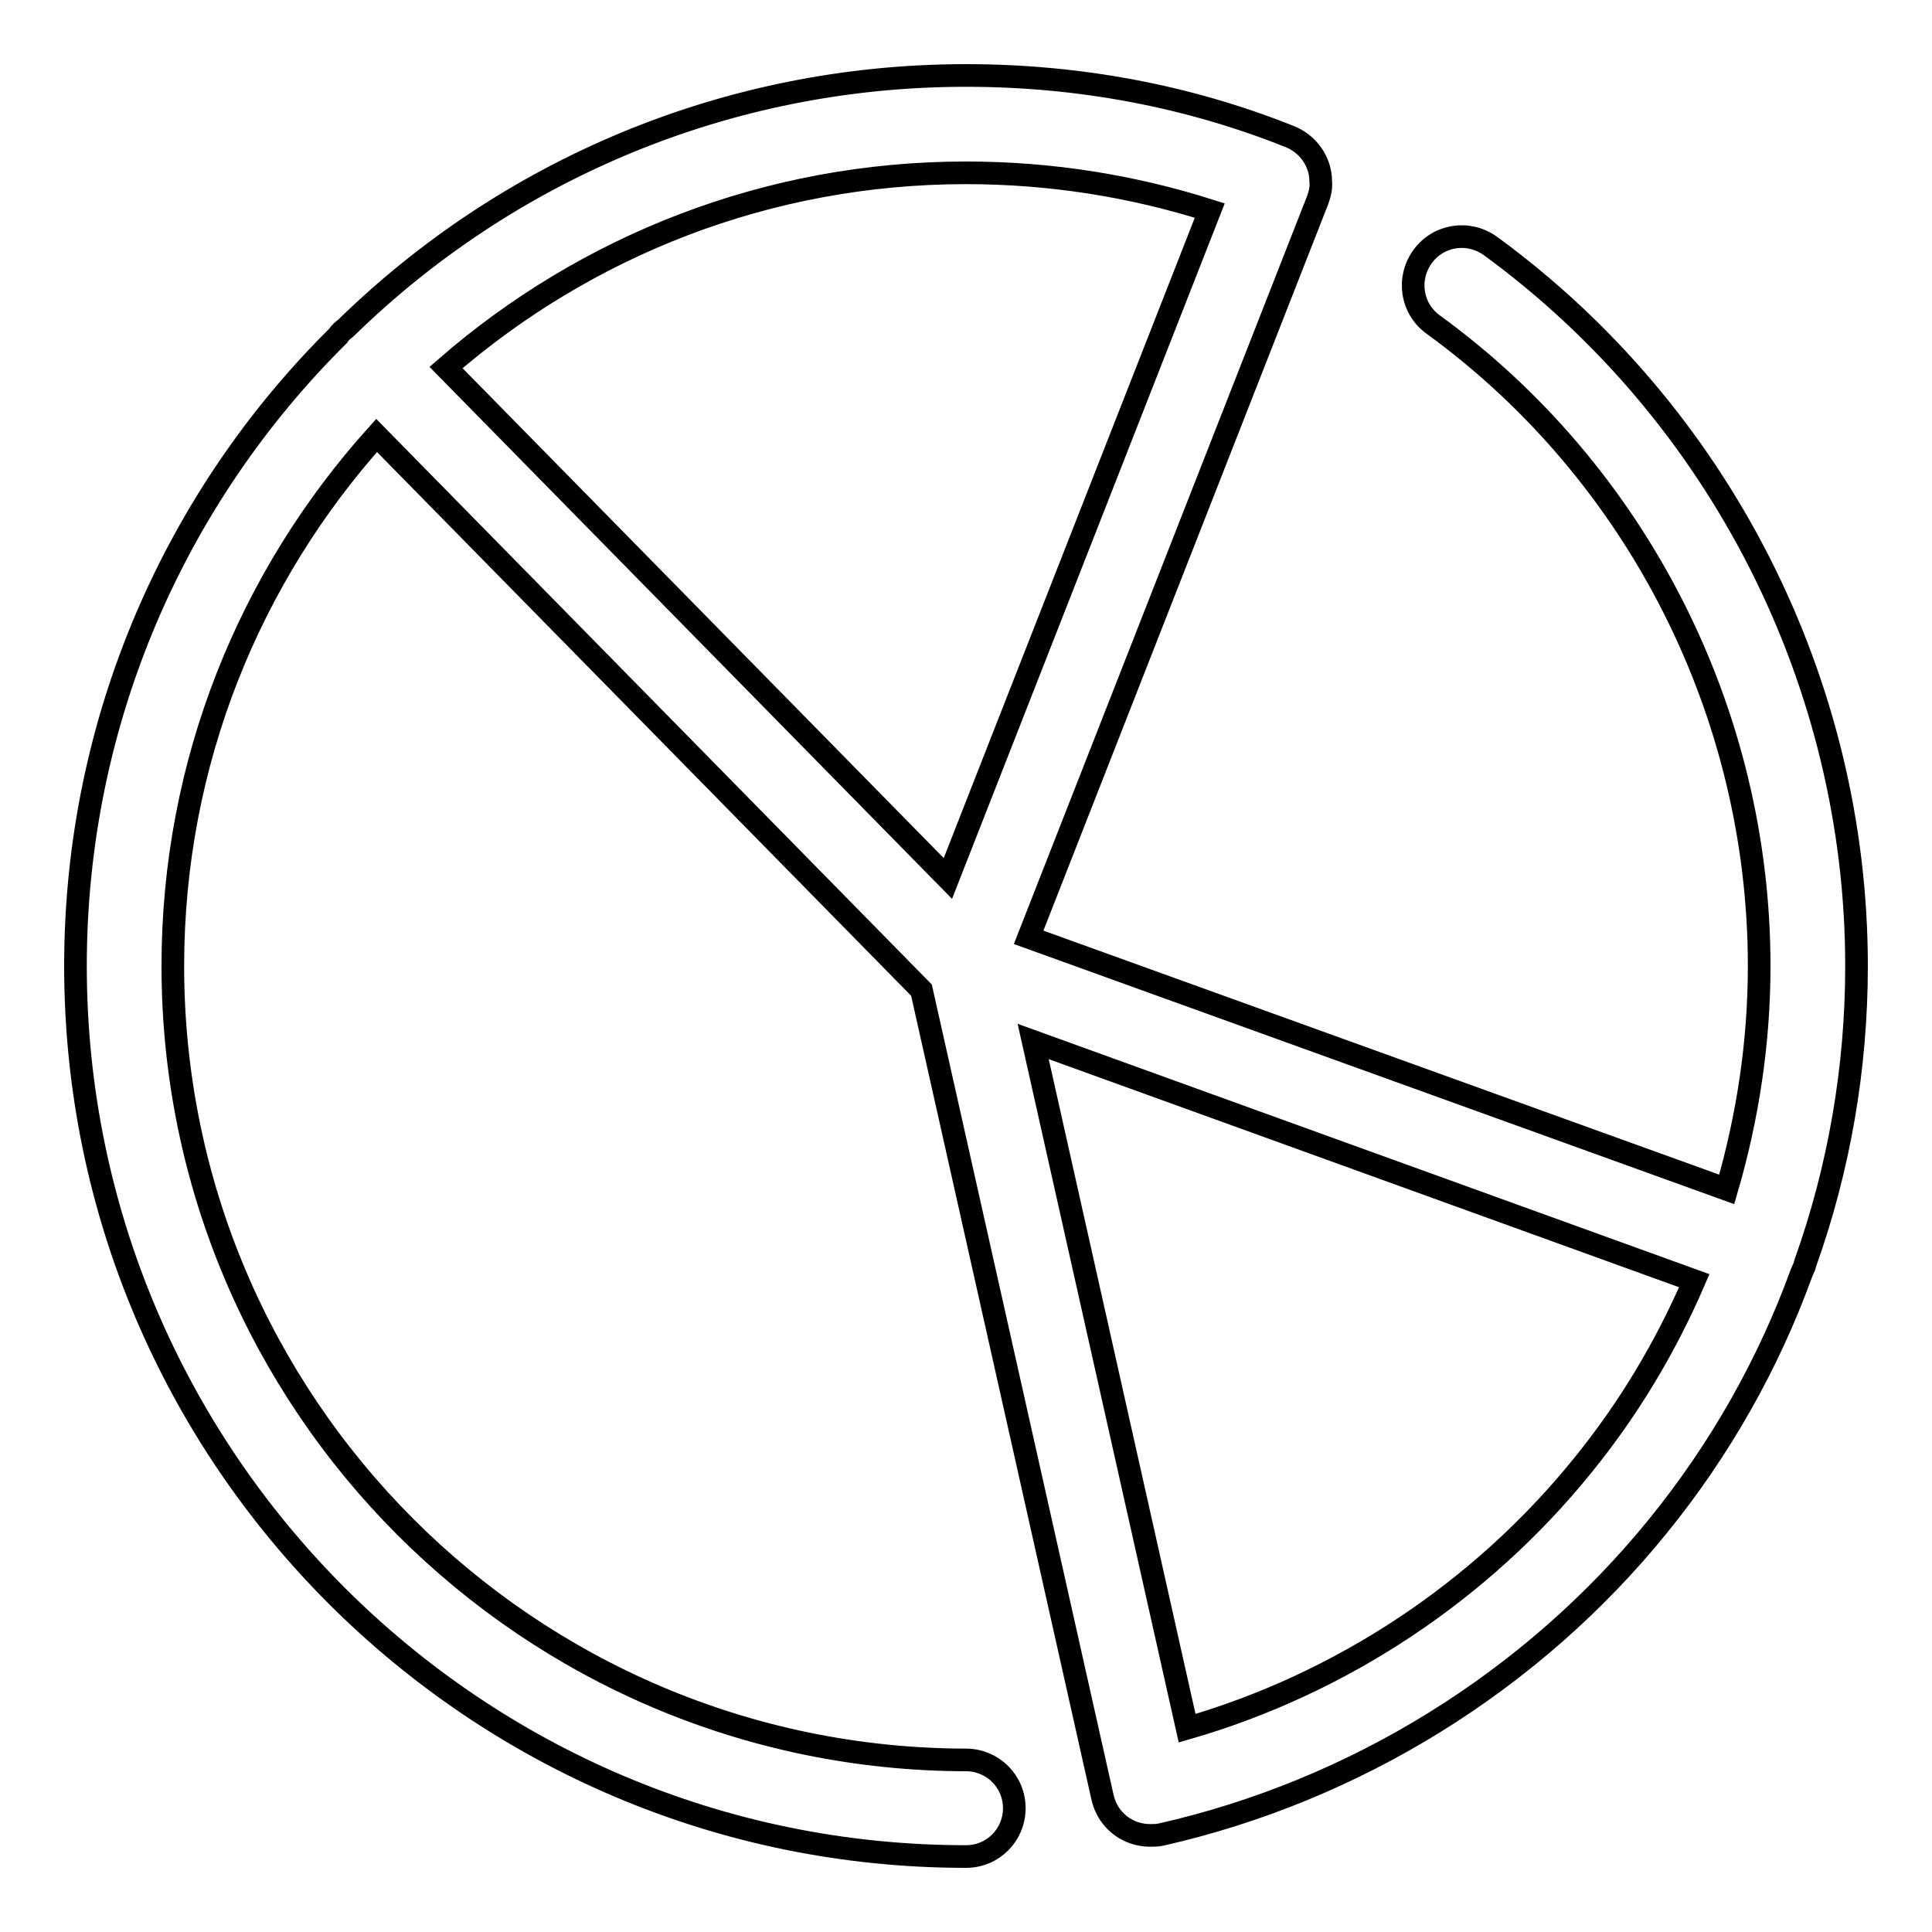
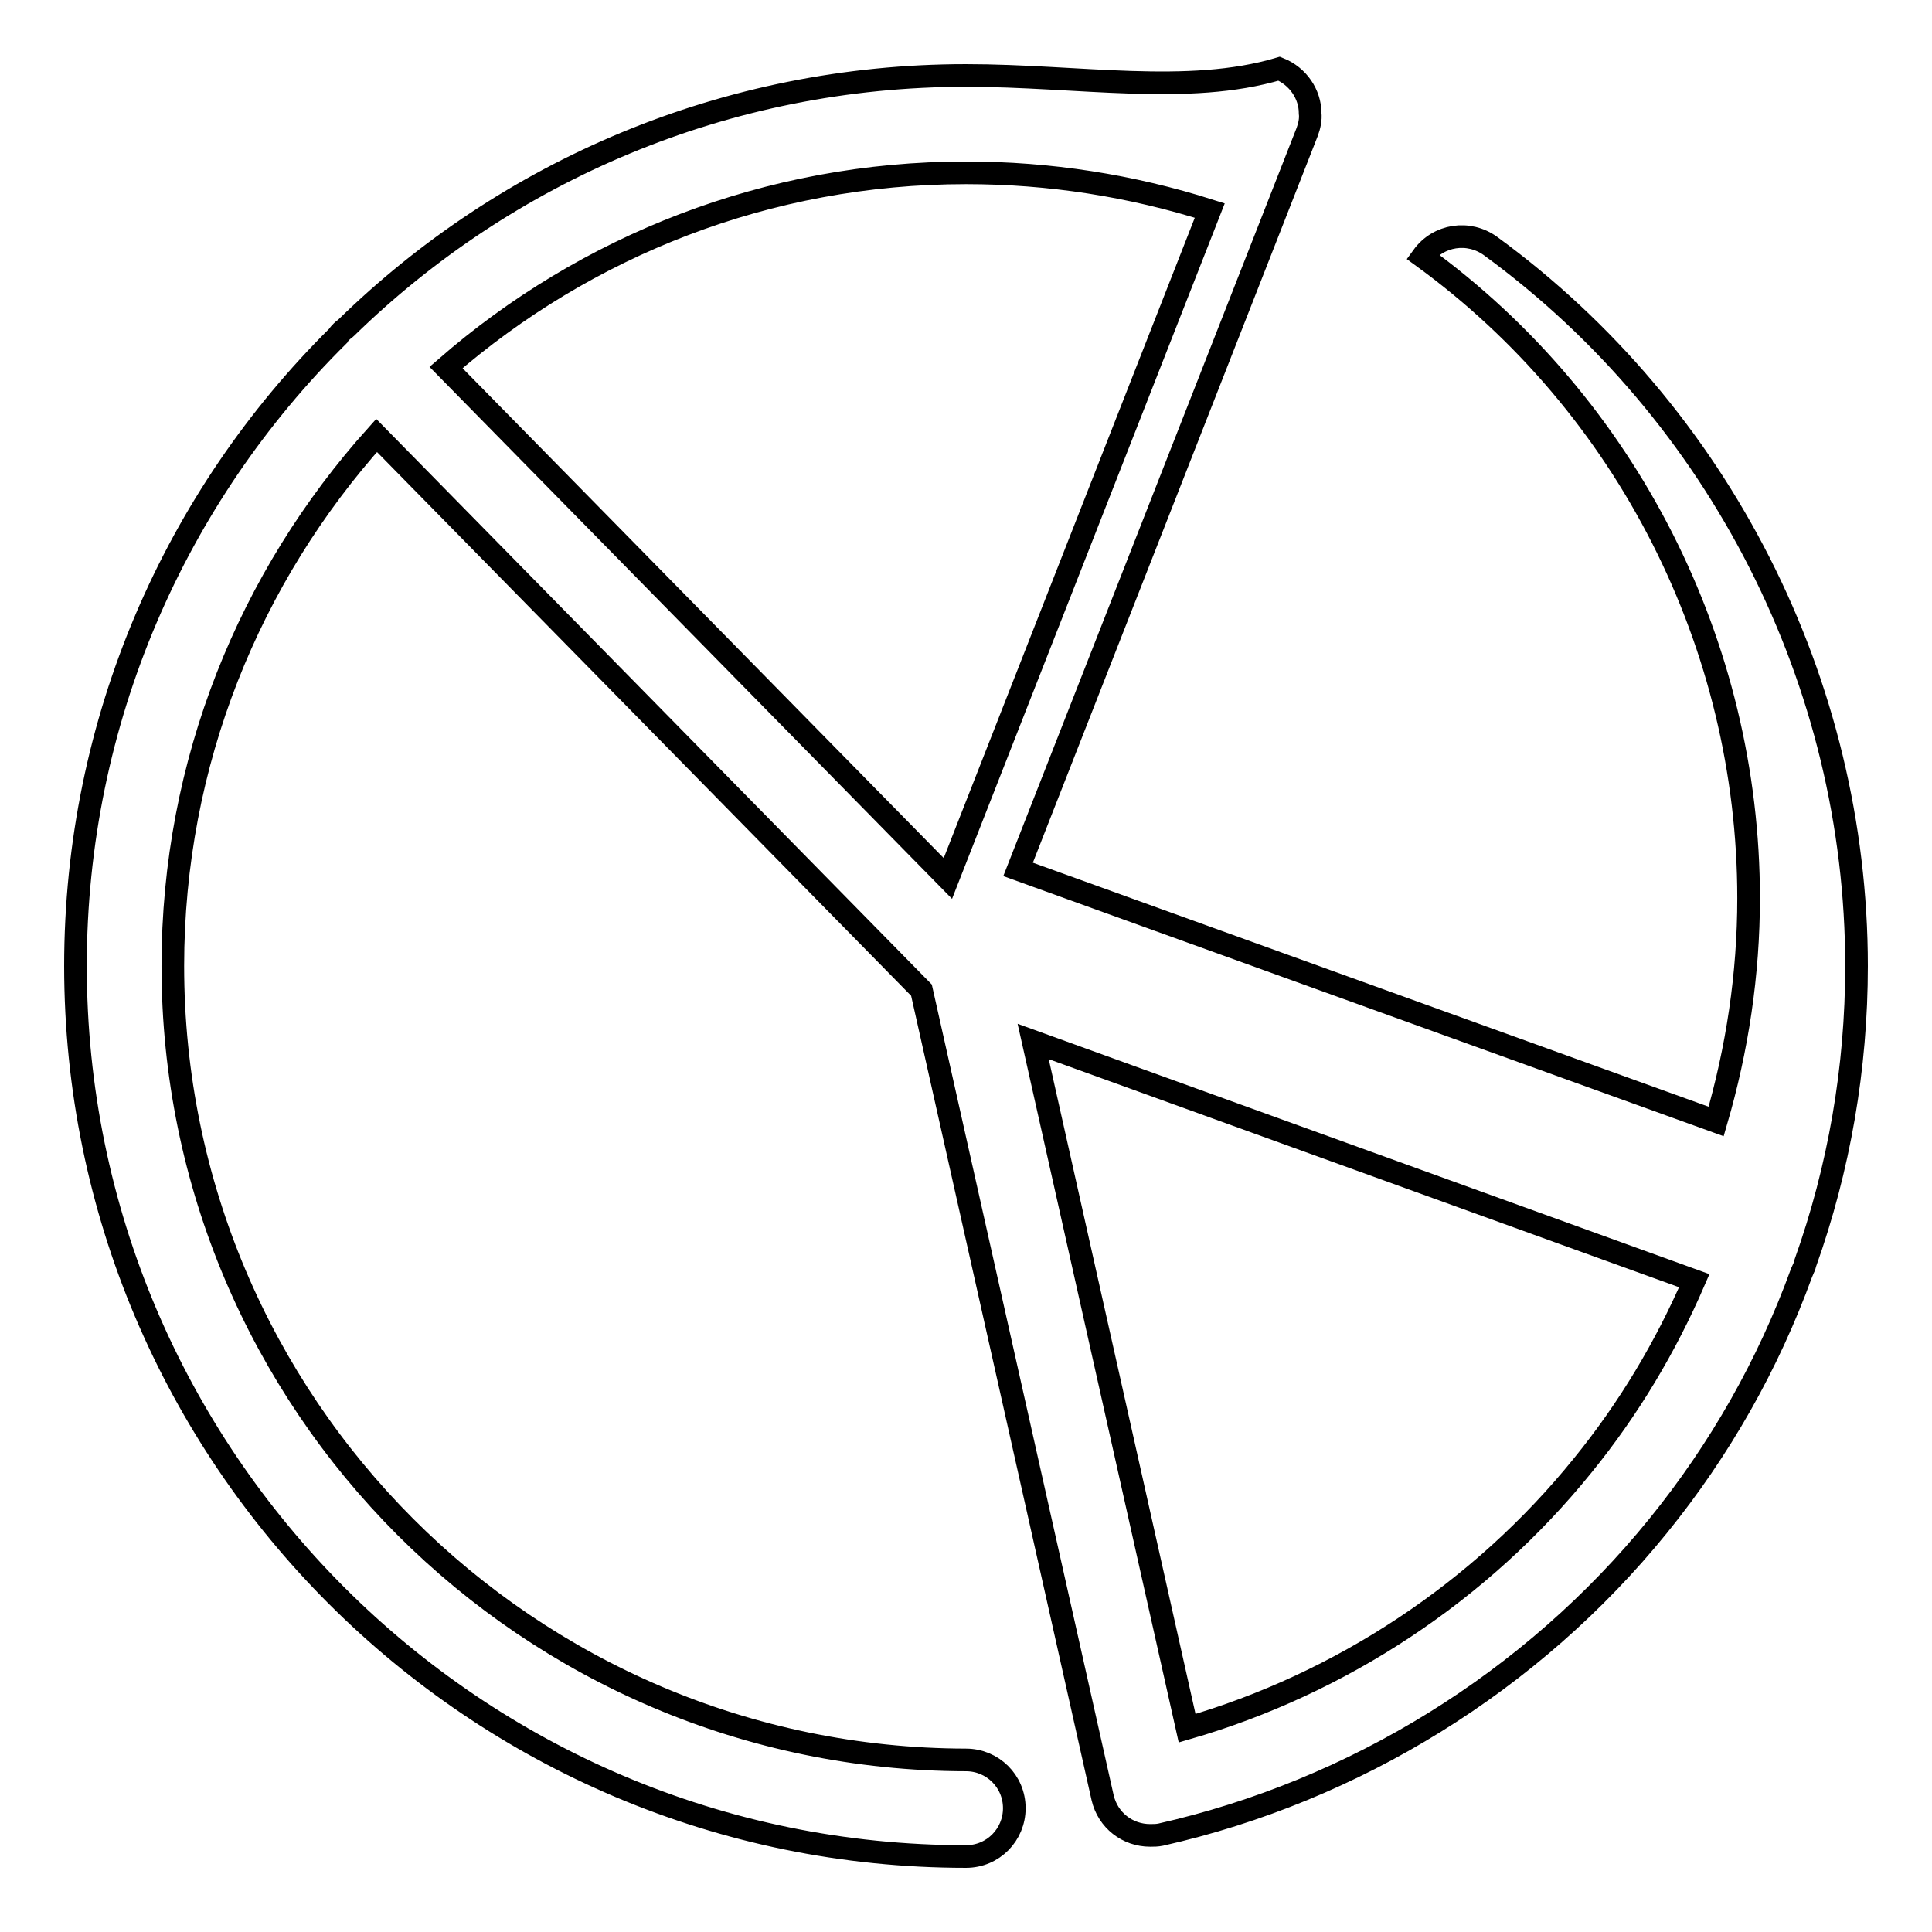
<svg xmlns="http://www.w3.org/2000/svg" version="1.1" x="0px" y="0px" viewBox="0 0 256 256" enable-background="new 0 0 256 256" xml:space="preserve">
  <g>
    <g>
-       <path stroke-width="3" fill-opacity="0" stroke="#000000" d="M239.2,167.4c4.5-12.6,6.8-25.9,6.8-39.4c0-37.5-18.1-73.2-48.5-95.4c-2.9-2.1-6.9-1.5-9,1.4s-1.5,6.9,1.4,9c27.1,19.7,43.2,51.5,43.2,85c0,10.1-1.5,20-4.3,29.6l-92.5-33.4l38.3-97.7c0.3-0.8,0.5-1.7,0.4-2.5c0-2.5-1.6-4.9-4.1-5.9C157.4,12.7,142.9,10,128,10c-31.9,0-60.9,12.7-82.1,33.4c-0.2,0.2-0.4,0.3-0.6,0.5c-0.2,0.2-0.4,0.4-0.5,0.6C23.3,65.8,10,95.4,10,128c0,65.1,52.9,118,118,118c3.6,0,6.4-2.9,6.4-6.4c0-3.6-2.9-6.4-6.4-6.4C70,233.1,22.9,186,22.9,128c0-27,10.2-51.6,27-70.3l72.2,73.5l24,107l0,0c0,0,0,0,0,0c0.7,3,3.3,5,6.3,5c0.5,0,0.9,0,1.4-0.1c25.7-5.8,49.2-20.3,65.9-40.9c8.2-10.1,14.6-21.4,19-33.5c0.1-0.2,0.2-0.5,0.3-0.7C239.1,167.9,239.1,167.7,239.2,167.4z M160.3,27.9l-34.7,88.5L59.1,48.7c18.5-16.1,42.6-25.8,68.9-25.8C139.1,22.9,149.9,24.6,160.3,27.9z M209.7,194.2c-13.5,16.7-32,28.9-52.4,34.8L136.9,138l87.6,31.7C220.7,178.5,215.8,186.7,209.7,194.2z" />
+       <path stroke-width="3" fill-opacity="0" stroke="#000000" d="M239.2,167.4c4.5-12.6,6.8-25.9,6.8-39.4c0-37.5-18.1-73.2-48.5-95.4c-2.9-2.1-6.9-1.5-9,1.4c27.1,19.7,43.2,51.5,43.2,85c0,10.1-1.5,20-4.3,29.6l-92.5-33.4l38.3-97.7c0.3-0.8,0.5-1.7,0.4-2.5c0-2.5-1.6-4.9-4.1-5.9C157.4,12.7,142.9,10,128,10c-31.9,0-60.9,12.7-82.1,33.4c-0.2,0.2-0.4,0.3-0.6,0.5c-0.2,0.2-0.4,0.4-0.5,0.6C23.3,65.8,10,95.4,10,128c0,65.1,52.9,118,118,118c3.6,0,6.4-2.9,6.4-6.4c0-3.6-2.9-6.4-6.4-6.4C70,233.1,22.9,186,22.9,128c0-27,10.2-51.6,27-70.3l72.2,73.5l24,107l0,0c0,0,0,0,0,0c0.7,3,3.3,5,6.3,5c0.5,0,0.9,0,1.4-0.1c25.7-5.8,49.2-20.3,65.9-40.9c8.2-10.1,14.6-21.4,19-33.5c0.1-0.2,0.2-0.5,0.3-0.7C239.1,167.9,239.1,167.7,239.2,167.4z M160.3,27.9l-34.7,88.5L59.1,48.7c18.5-16.1,42.6-25.8,68.9-25.8C139.1,22.9,149.9,24.6,160.3,27.9z M209.7,194.2c-13.5,16.7-32,28.9-52.4,34.8L136.9,138l87.6,31.7C220.7,178.5,215.8,186.7,209.7,194.2z" />
      <g />
      <g />
      <g />
      <g />
      <g />
      <g />
      <g />
      <g />
      <g />
      <g />
      <g />
      <g />
      <g />
      <g />
      <g />
    </g>
  </g>
</svg>